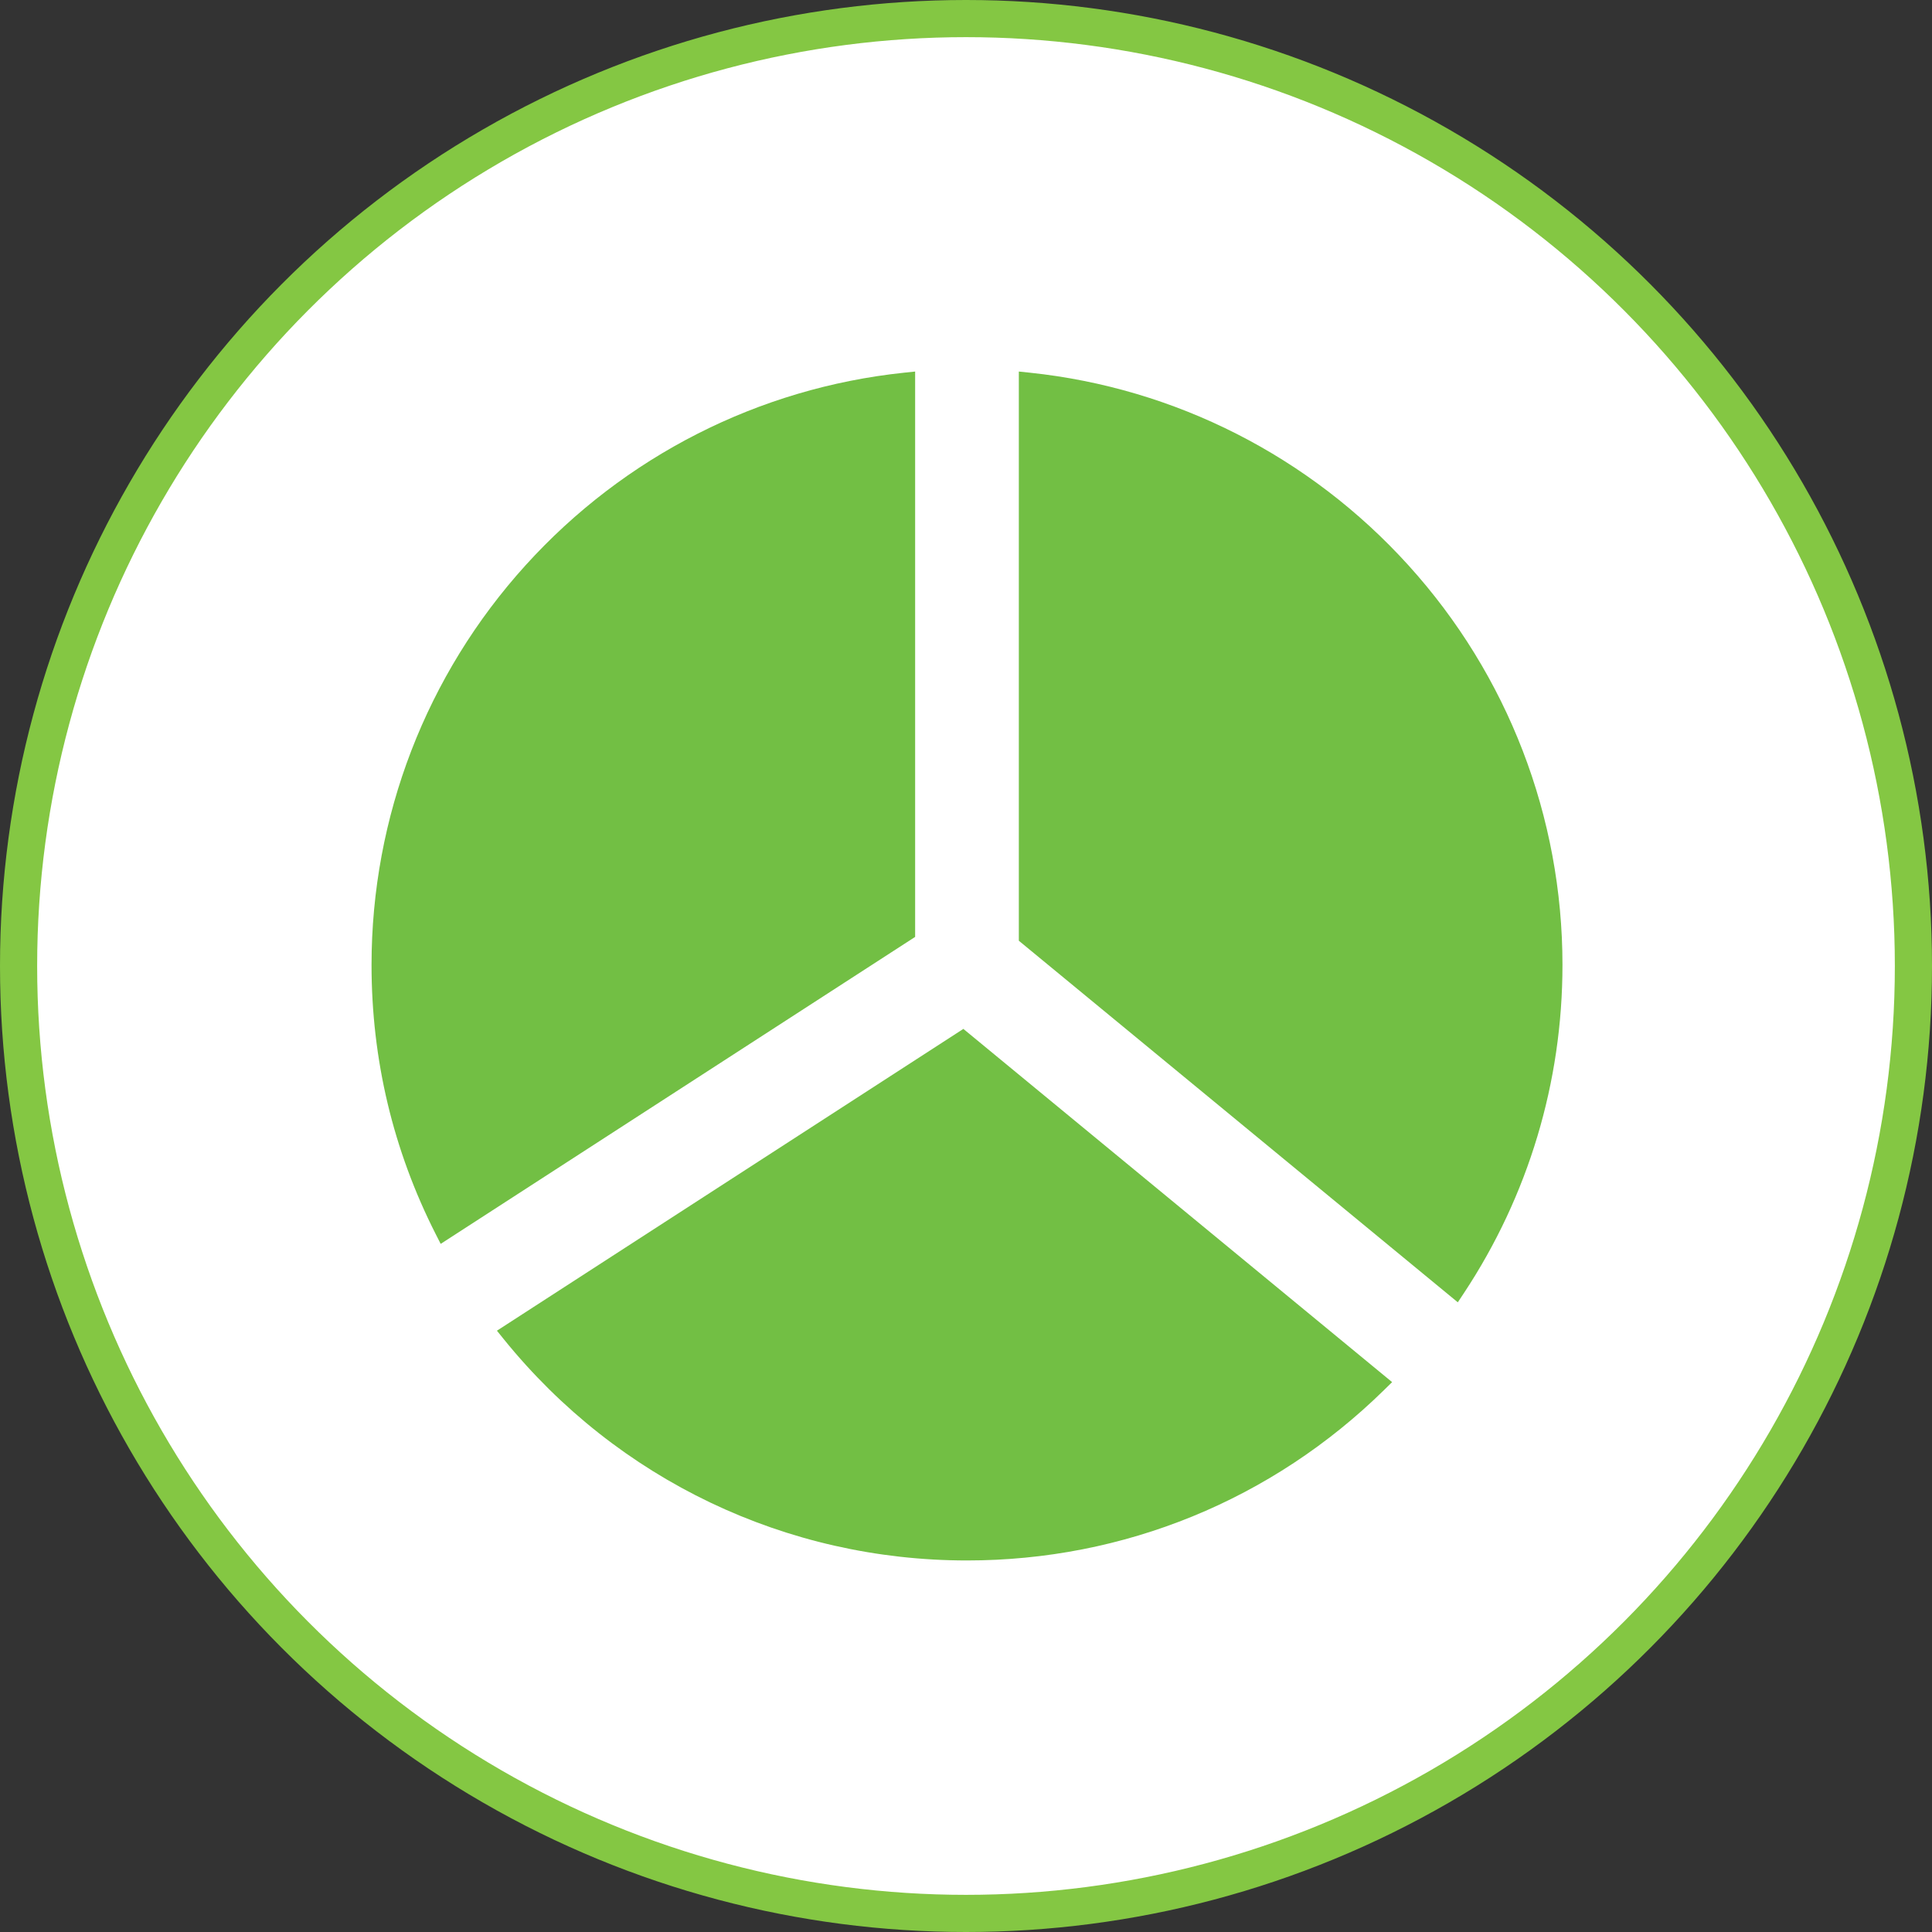
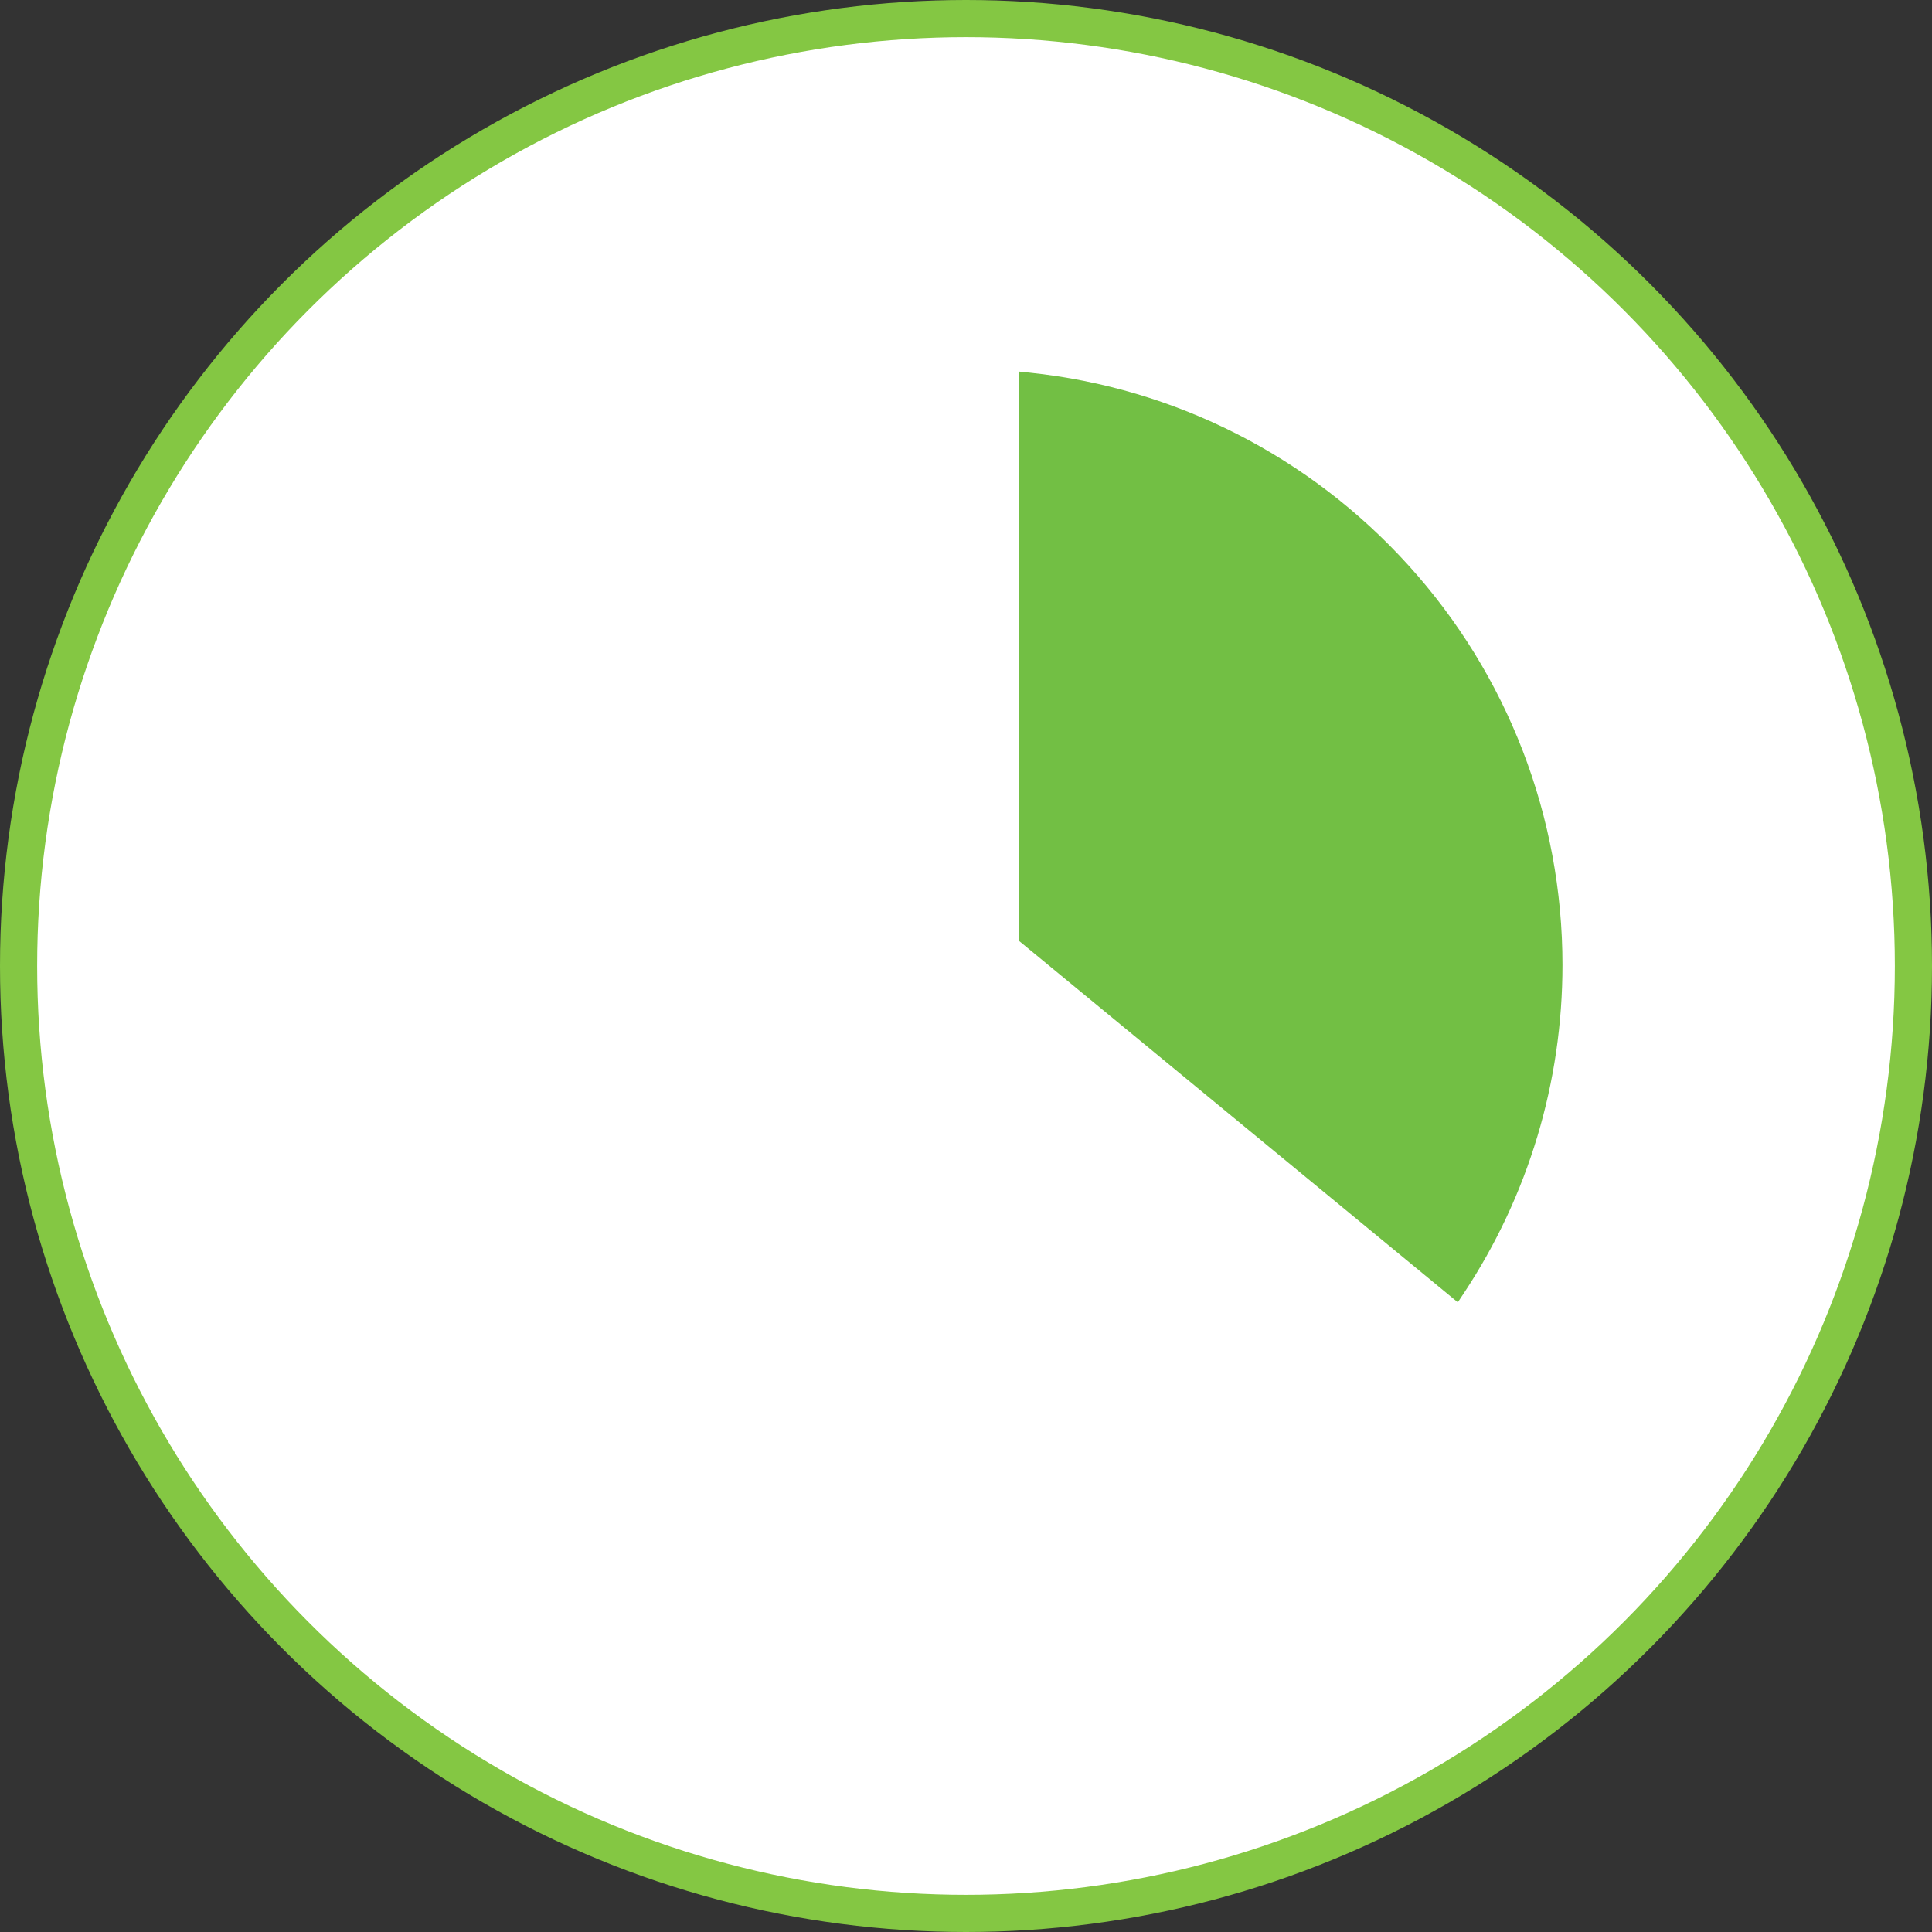
<svg xmlns="http://www.w3.org/2000/svg" width="52" height="52" viewBox="0 0 52 52" fill="none">
  <rect x="0" y="0" width="52" height="52" fill="#333333" stroke="none" />
  <circle cx="26" cy="26" r="25.5" fill="white" stroke="#84C743" />
  <path d="M37.907 15.214C35.252 12.283 31.634 10.443 27.718 10.031L27.422 10V25.32L39.237 35.052L39.402 34.803C41.137 32.18 42.054 29.126 42.054 25.971C42.054 21.986 40.582 18.165 37.907 15.214Z" fill="#72BF44" />
-   <path d="M13.375 35.816L13.563 36.049C16.624 39.831 21.167 42 26.027 42C30.253 42 34.241 40.369 37.256 37.409L37.469 37.2L25.929 27.693L13.375 35.816Z" fill="#72BF44" />
-   <path d="M24.631 10L24.335 10.031C20.419 10.443 16.801 12.283 14.146 15.214C11.473 18.165 10 21.985 10 25.971C10 28.52 10.581 30.957 11.726 33.214L11.861 33.479L24.631 25.217V10Z" fill="#72BF44" />
</svg>